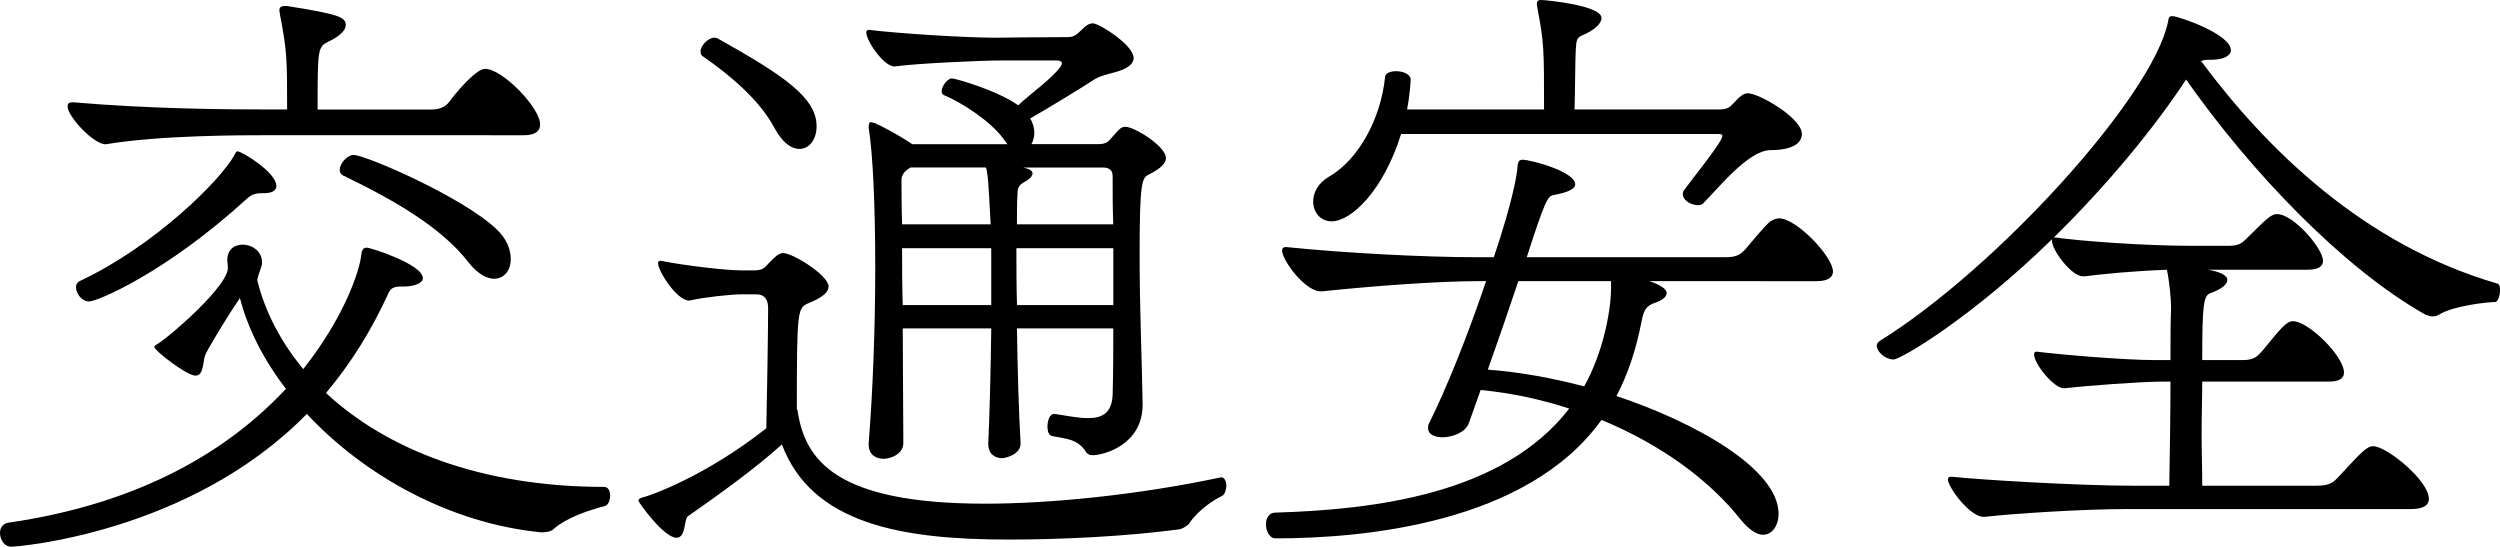
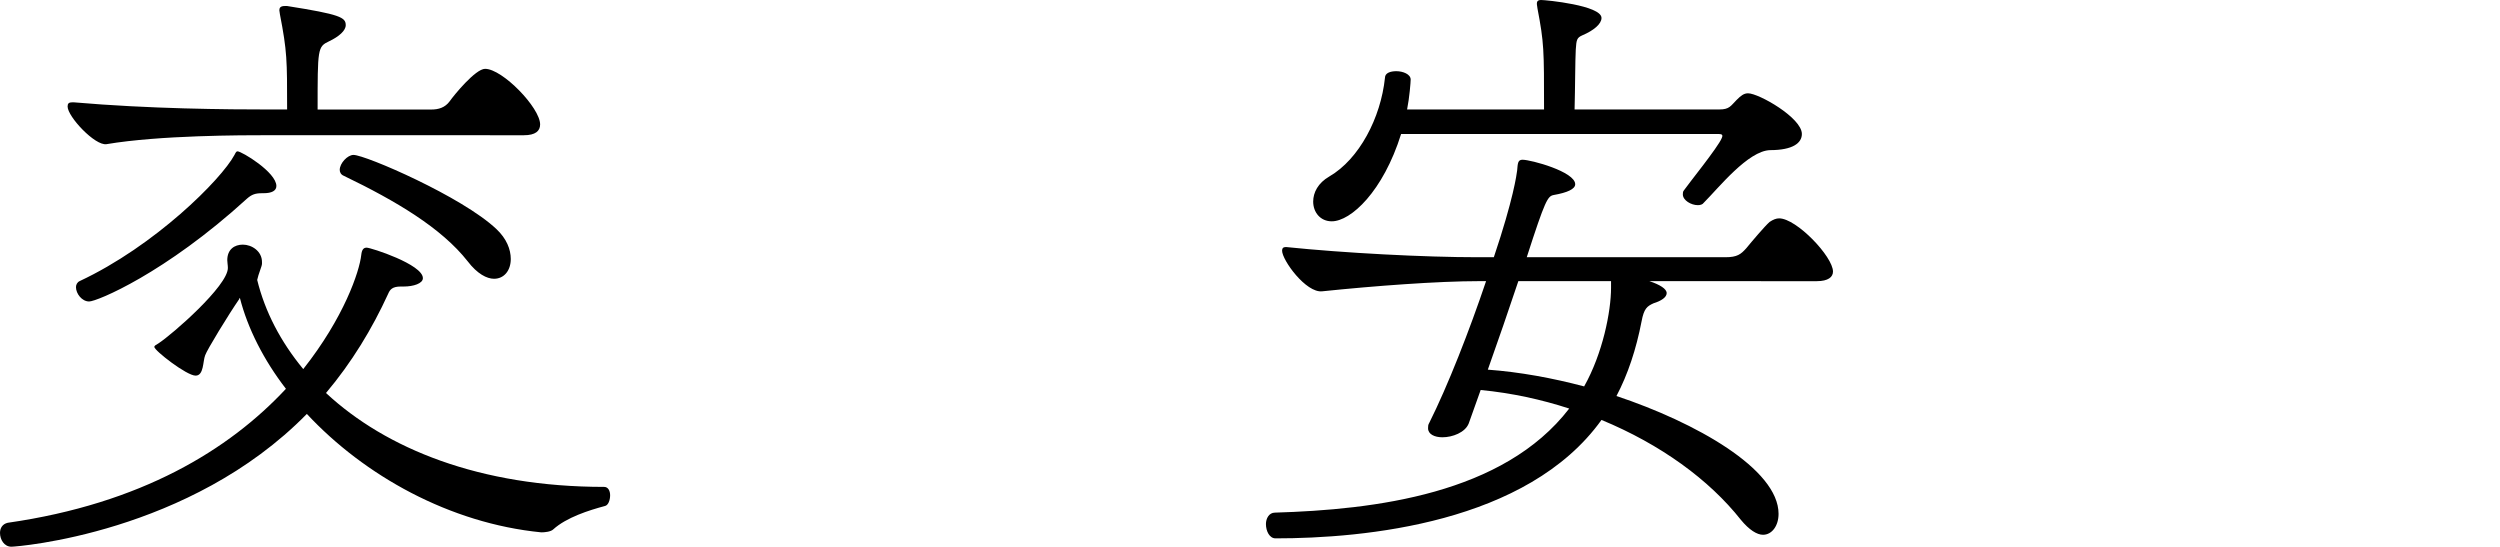
<svg xmlns="http://www.w3.org/2000/svg" version="1.1" id="レイヤー_1" x="0px" y="0px" width="83.545px" height="18.27px" viewBox="0 0 83.545 18.27" enable-background="new 0 0 83.545 18.27" xml:space="preserve">
  <g>
    <path d="M13.393,9.575c-0.28,0-0.36,0.1-0.42,0.24c-0.54,1.179-1.22,2.299-2.079,3.318c1.999,1.859,5.138,3.138,9.295,3.138   c0.14,0,0.2,0.141,0.2,0.28c0,0.159-0.061,0.34-0.18,0.36c-0.521,0.139-1.279,0.379-1.72,0.779c-0.08,0.079-0.279,0.1-0.399,0.1   c-3.059-0.3-5.917-1.898-7.836-3.958C6.336,17.831,0.56,18.27,0.38,18.27C0.14,18.27,0,18.031,0,17.81c0-0.159,0.08-0.3,0.26-0.34   c4.457-0.639,7.396-2.438,9.295-4.477c-0.74-0.959-1.279-2.019-1.539-3.039c0,0-0.021,0.02-0.021,0.04   c-0.359,0.52-1.079,1.699-1.139,1.879c-0.08,0.2-0.04,0.68-0.32,0.68c-0.3,0-1.379-0.839-1.379-0.959c0-0.04,0.04-0.06,0.14-0.12   c0.46-0.3,2.318-1.919,2.318-2.519c0-0.1-0.02-0.18-0.02-0.26c0-0.36,0.239-0.52,0.52-0.52c0.3,0,0.64,0.22,0.64,0.58v0.06   c0,0.08-0.12,0.34-0.16,0.54c0.26,1.06,0.78,2.059,1.539,2.979c1.359-1.719,1.879-3.258,1.939-3.818c0.02-0.18,0.08-0.24,0.18-0.24   c0.14,0,1.879,0.56,1.879,1.019c0,0.18-0.319,0.28-0.64,0.28H13.393z M8.975,4.518c-0.879,0-3.638,0-5.417,0.3   c-0.38,0.06-1.299-0.919-1.299-1.259c0-0.1,0.04-0.14,0.159-0.14h0.04c2.539,0.22,5.098,0.24,6.617,0.24h0.52   c0-1.659,0-1.939-0.24-3.178c0-0.04-0.02-0.1-0.02-0.14c0-0.08,0.04-0.14,0.18-0.14h0.08c1.778,0.28,1.959,0.38,1.959,0.64   c0,0.18-0.221,0.38-0.56,0.54c-0.38,0.18-0.38,0.24-0.38,2.279h3.798c0.239,0,0.459-0.06,0.619-0.28c0.14-0.2,0.859-1.08,1.18-1.08   c0.579,0,1.839,1.299,1.839,1.859c0,0.22-0.16,0.36-0.54,0.36H8.975z M8.755,6.457c-0.22,0-0.34,0.04-0.5,0.18   c-2.738,2.499-5.017,3.438-5.276,3.438c-0.24,0-0.44-0.26-0.44-0.48c0-0.08,0.04-0.16,0.12-0.2   c2.519-1.179,4.737-3.398,5.177-4.218c0.04-0.08,0.061-0.12,0.101-0.12c0.14,0,1.299,0.699,1.299,1.159   c0,0.16-0.159,0.24-0.42,0.24H8.755z M15.631,8.735c-0.879-1.119-2.398-2.019-4.138-2.858c-0.1-0.04-0.14-0.12-0.14-0.2   c0-0.22,0.26-0.5,0.46-0.5c0.399,0,3.638,1.399,4.777,2.479c0.34,0.32,0.479,0.68,0.479,1c0,0.38-0.22,0.66-0.56,0.66   C16.271,9.315,15.952,9.155,15.631,8.735z" />
-     <path d="M40.822,15.952c0.1,0,0.159,0.14,0.159,0.28c0,0.139-0.06,0.299-0.14,0.34c-0.22,0.1-0.779,0.439-1.1,0.919   c-0.06,0.08-0.22,0.18-0.34,0.2c-1.818,0.239-3.938,0.34-5.696,0.34c-3.578,0-6.576-0.521-7.576-3.179   c-0.879,0.8-2.219,1.759-3.138,2.398c-0.141,0.101-0.061,0.72-0.38,0.72c-0.44,0-1.279-1.199-1.279-1.239s0.04-0.08,0.12-0.101   c0.26-0.059,2.099-0.699,4.157-2.318c0.02-0.899,0.06-3.218,0.06-4.018c0-0.26-0.1-0.459-0.399-0.459h-0.46   c-0.38,0-1.299,0.1-1.719,0.2c-0.399,0.12-1.1-0.959-1.1-1.239c0-0.06,0.021-0.08,0.08-0.08h0.02c0.8,0.16,2.159,0.32,2.699,0.32   h0.399c0.38,0,0.38-0.14,0.6-0.34c0.101-0.1,0.24-0.24,0.38-0.24c0.32,0,1.52,0.74,1.52,1.119c0,0.18-0.18,0.36-0.68,0.56   c-0.36,0.16-0.38,0.24-0.38,3.558h0.02c0.24,1.699,1.3,3.139,6.277,3.139c2.118,0,5.057-0.28,7.875-0.88H40.822z M25.87,4.258   c-0.5-0.939-1.52-1.779-2.358-2.359c-0.08-0.04-0.101-0.1-0.101-0.18c0-0.2,0.261-0.46,0.46-0.46c0.04,0,0.061,0,0.101,0.02   c2.259,1.259,3.317,1.999,3.317,2.938c0,0.44-0.239,0.76-0.579,0.76C26.45,4.978,26.15,4.778,25.87,4.258z M38.183,13.533   c0,1.319-1.279,1.68-1.68,1.68c-0.1,0-0.18-0.041-0.26-0.181c-0.26-0.34-0.539-0.359-1.079-0.46c-0.12-0.02-0.16-0.16-0.16-0.319   c0-0.2,0.08-0.42,0.22-0.42h0.021c0.399,0.06,0.8,0.14,1.119,0.14c0.46,0,0.8-0.16,0.819-0.799   c0.021-0.739,0.021-1.479,0.021-2.199h-3.219c0.021,1.419,0.061,2.818,0.12,3.798c0.04,0.46-0.6,0.54-0.6,0.54   c-0.26,0-0.479-0.141-0.479-0.48v-0.02c0.04-0.819,0.08-2.299,0.1-3.838h-2.958c0,1.319,0.02,2.658,0.02,3.798   c0.021,0.42-0.459,0.56-0.659,0.56c-0.26,0-0.5-0.14-0.5-0.479v-0.04c0.14-1.759,0.22-3.858,0.22-5.857   c0-2.119-0.08-3.818-0.22-4.697c0-0.18,0.061-0.18,0.061-0.18c0.04,0,0.079,0.02,0.159,0.04c0.22,0.1,0.7,0.339,1.239,0.699h3.179   l-0.12-0.16c-0.42-0.6-1.419-1.239-1.999-1.479c-0.06-0.02-0.08-0.08-0.08-0.14c0-0.16,0.2-0.42,0.34-0.42   c0.12,0,1.52,0.4,2.219,0.899c0.42-0.399,1.14-0.899,1.42-1.299c0.02-0.04,0.04-0.08,0.04-0.1c0-0.06-0.061-0.1-0.181-0.1h-1.799   c-0.699,0-2.918,0.1-3.598,0.2c-0.34,0.04-0.96-0.84-0.96-1.14c0-0.04,0.021-0.08,0.08-0.08h0.021   c0.999,0.12,3.198,0.26,4.218,0.26c0,0,1.539-0.02,2.418-0.02c0.24,0,0.32-0.12,0.479-0.26c0.12-0.12,0.221-0.2,0.36-0.2   c0.2,0,1.359,0.72,1.359,1.159c0,0.18-0.18,0.36-0.64,0.48c-0.22,0.06-0.52,0.12-0.74,0.28c-0.499,0.32-1.479,0.919-2.078,1.259   c0.1,0.16,0.14,0.34,0.14,0.48c0,0.14-0.04,0.28-0.1,0.379h2.219c0.359,0,0.359-0.12,0.579-0.34c0.12-0.14,0.2-0.24,0.34-0.24   c0.32,0,1.359,0.66,1.359,1.04c0,0.18-0.16,0.34-0.54,0.54c-0.26,0.12-0.339,0.16-0.339,2.739c0,1.759,0.079,3.518,0.1,4.917   V13.533z M30.427,5.597l-0.06,0.04c-0.16,0.1-0.24,0.24-0.24,0.36c0,0.399,0,0.899,0.02,1.499h2.959   c-0.08-1.539-0.101-1.659-0.12-1.699c0-0.08-0.02-0.16-0.04-0.2H30.427z M33.125,8.295h-2.979c0,0.58,0,1.24,0.021,1.899h2.958   V8.295z M37.204,8.295h-3.238c0,0.6,0,1.24,0.02,1.899h3.219V8.295z M34.185,5.597l0.08,0.02c0.16,0.04,0.24,0.1,0.24,0.18   c0,0.08-0.08,0.18-0.26,0.28c-0.16,0.08-0.24,0.18-0.24,0.36c-0.021,0.32-0.021,0.66-0.021,1.06h3.219   c-0.021-0.54-0.021-1.06-0.021-1.599c0-0.14-0.04-0.3-0.319-0.3H34.185z" />
    <path d="M55.118,9.395c0.359,0.12,0.579,0.26,0.579,0.4c0,0.14-0.18,0.26-0.439,0.34c-0.22,0.1-0.32,0.18-0.399,0.6   c-0.181,0.939-0.46,1.779-0.84,2.499c2.639,0.88,5.417,2.438,5.417,3.938c0,0.399-0.22,0.699-0.52,0.699c-0.2,0-0.46-0.16-0.74-0.5   c-1.059-1.34-2.678-2.519-4.657-3.338c-2.479,3.458-7.936,3.958-10.894,3.958c-0.2,0-0.32-0.24-0.32-0.48   c0-0.18,0.101-0.38,0.3-0.38c3.339-0.1,7.636-0.619,9.835-3.478c-0.92-0.3-1.919-0.52-2.959-0.62l-0.399,1.119   c-0.12,0.301-0.54,0.461-0.88,0.461c-0.26,0-0.479-0.101-0.479-0.301c0-0.06,0-0.119,0.04-0.18c0.62-1.239,1.34-3.078,1.899-4.737   h-0.22c-1.399,0-3.519,0.16-5.258,0.34c-0.539,0.06-1.339-1.04-1.339-1.359c0-0.08,0.04-0.12,0.12-0.12h0.02   c1.939,0.2,4.617,0.34,6.396,0.34h0.54c0.659-1.959,0.76-2.759,0.779-2.898c0.021-0.24,0.021-0.36,0.18-0.36   c0.28,0,1.76,0.399,1.76,0.819c0,0.16-0.261,0.28-0.72,0.36c-0.2,0.04-0.28,0.16-0.899,2.079h6.636c0.4,0,0.52-0.1,0.7-0.3   c0.18-0.22,0.619-0.739,0.779-0.879c0.12-0.08,0.22-0.12,0.319-0.12c0.58,0,1.8,1.279,1.8,1.779c0,0.18-0.16,0.32-0.54,0.32H55.118   z M46.822,4.478c-0.6,1.919-1.679,2.918-2.318,2.918c-0.38,0-0.62-0.3-0.62-0.66c0-0.3,0.16-0.62,0.54-0.839   c0.999-0.58,1.719-1.959,1.859-3.298c0-0.16,0.18-0.22,0.379-0.22c0.221,0,0.48,0.1,0.48,0.28c0,0.08-0.04,0.6-0.12,1h4.577   c0-2.019,0-2.219-0.22-3.378c0-0.04-0.02-0.1-0.02-0.16S51.379,0,51.5,0c0.16,0,2.019,0.18,2.019,0.6c0,0.2-0.26,0.419-0.64,0.58   c-0.18,0.08-0.199,0.14-0.22,0.479c-0.02,0.34-0.02,1.279-0.04,1.999h4.838c0.34,0,0.379-0.12,0.579-0.32   c0.14-0.14,0.24-0.22,0.38-0.22c0.359,0,1.799,0.819,1.799,1.359c0,0.3-0.3,0.54-1.06,0.54c-0.739,0.02-1.719,1.259-2.219,1.759   c-0.04,0.06-0.119,0.08-0.199,0.08c-0.22,0-0.5-0.16-0.5-0.36c0-0.04,0-0.1,0.04-0.14c0.12-0.18,1.14-1.439,1.259-1.739   c0.021-0.04,0.021-0.06,0.021-0.08c0-0.06-0.08-0.06-0.2-0.06H46.822z M53.838,9.395H50.74c-0.319,0.959-0.68,1.999-1.02,2.958   c1.079,0.08,2.159,0.28,3.219,0.56c0.619-1.099,0.899-2.499,0.899-3.298V9.395z" />
-     <path d="M71.113,17.011c-1.56,0-3.918,0.16-4.778,0.26c-0.479,0.06-1.239-1-1.239-1.24c0-0.06,0.021-0.1,0.101-0.1h0.02   c0.92,0.1,4.238,0.301,6.077,0.301h1.199c0.02-1.18,0.04-2.399,0.04-3.479h-0.28c-0.72,0-2.538,0.14-3.258,0.22   c-0.34,0.04-1.02-0.82-1.02-1.12c0-0.06,0.02-0.1,0.08-0.1h0.02c0.8,0.1,2.919,0.28,3.938,0.28h0.52c0-0.68,0-1.279,0.02-1.719   c0-0.4-0.06-0.819-0.1-1.099l-0.04-0.2c-1.119,0.04-2.119,0.14-2.759,0.22h-0.04c-0.399,0-1.039-0.88-1.039-1.18v-0.06   c-2.679,2.619-5.058,4.018-5.297,4.018c-0.28,0-0.56-0.26-0.56-0.46c0-0.06,0.04-0.12,0.1-0.16   c3.897-2.419,9.135-8.176,9.635-10.674c0.02-0.14,0.04-0.18,0.14-0.18c0.2,0,1.959,0.6,1.959,1.139c0,0.18-0.24,0.32-0.659,0.32   h-0.12c-0.08,0-0.16,0.02-0.22,0.04c2.198,2.958,5.437,6.137,9.895,7.436c0.08,0.02,0.1,0.1,0.1,0.22c0,0.18-0.08,0.42-0.18,0.4   c-0.22,0-1.38,0.12-1.859,0.42c-0.06,0.04-0.14,0.06-0.22,0.06c-0.06,0-0.14-0.02-0.24-0.06c-2.758-1.56-5.816-4.758-7.995-7.856   c-0.979,1.499-2.559,3.458-4.438,5.297c0.02-0.02,0.04-0.02,0.06-0.02c0.84,0.12,2.959,0.28,4.578,0.28h1.199   c0.359,0,0.46-0.08,0.64-0.26c0.68-0.68,0.819-0.8,0.999-0.8c0.56,0,1.539,1.159,1.539,1.559c0,0.18-0.14,0.3-0.52,0.3h-3.318   l0.101,0.02c0.38,0.08,0.539,0.2,0.539,0.32c0,0.16-0.22,0.32-0.56,0.44c-0.239,0.08-0.279,0.4-0.279,2.239h1.359   c0.379,0,0.479-0.12,0.659-0.32c0.64-0.78,0.8-0.979,1.02-0.979c0.5,0,1.699,1.159,1.699,1.719c0,0.18-0.141,0.3-0.5,0.3h-4.237   c0,0.539-0.021,1.139-0.021,1.719c0,0.6,0.021,1.18,0.021,1.76h3.817c0.439,0,0.56-0.101,0.779-0.34c0.72-0.78,0.9-0.98,1.12-0.98   c0.439,0,1.858,1.14,1.858,1.76c0,0.199-0.159,0.34-0.6,0.34H71.113z" />
  </g>
</svg>